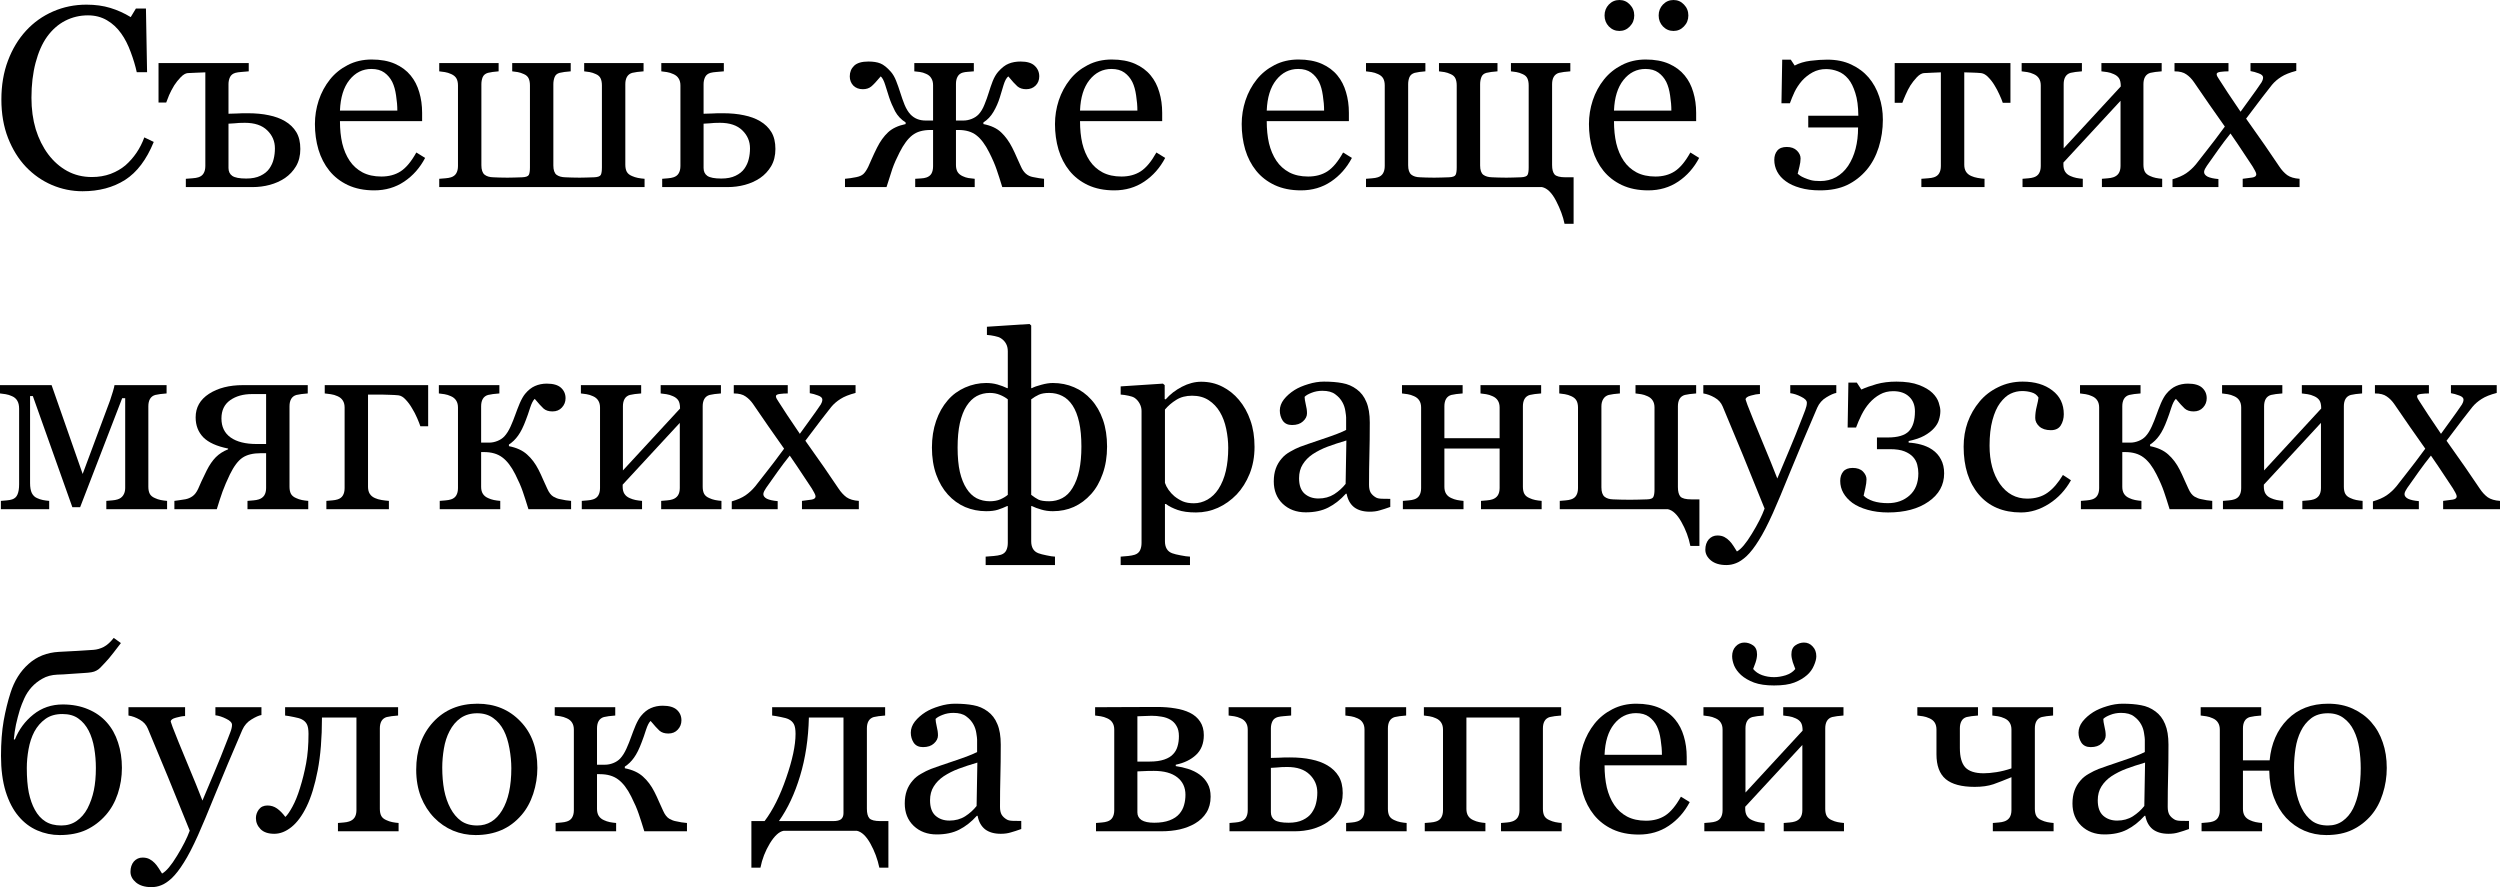
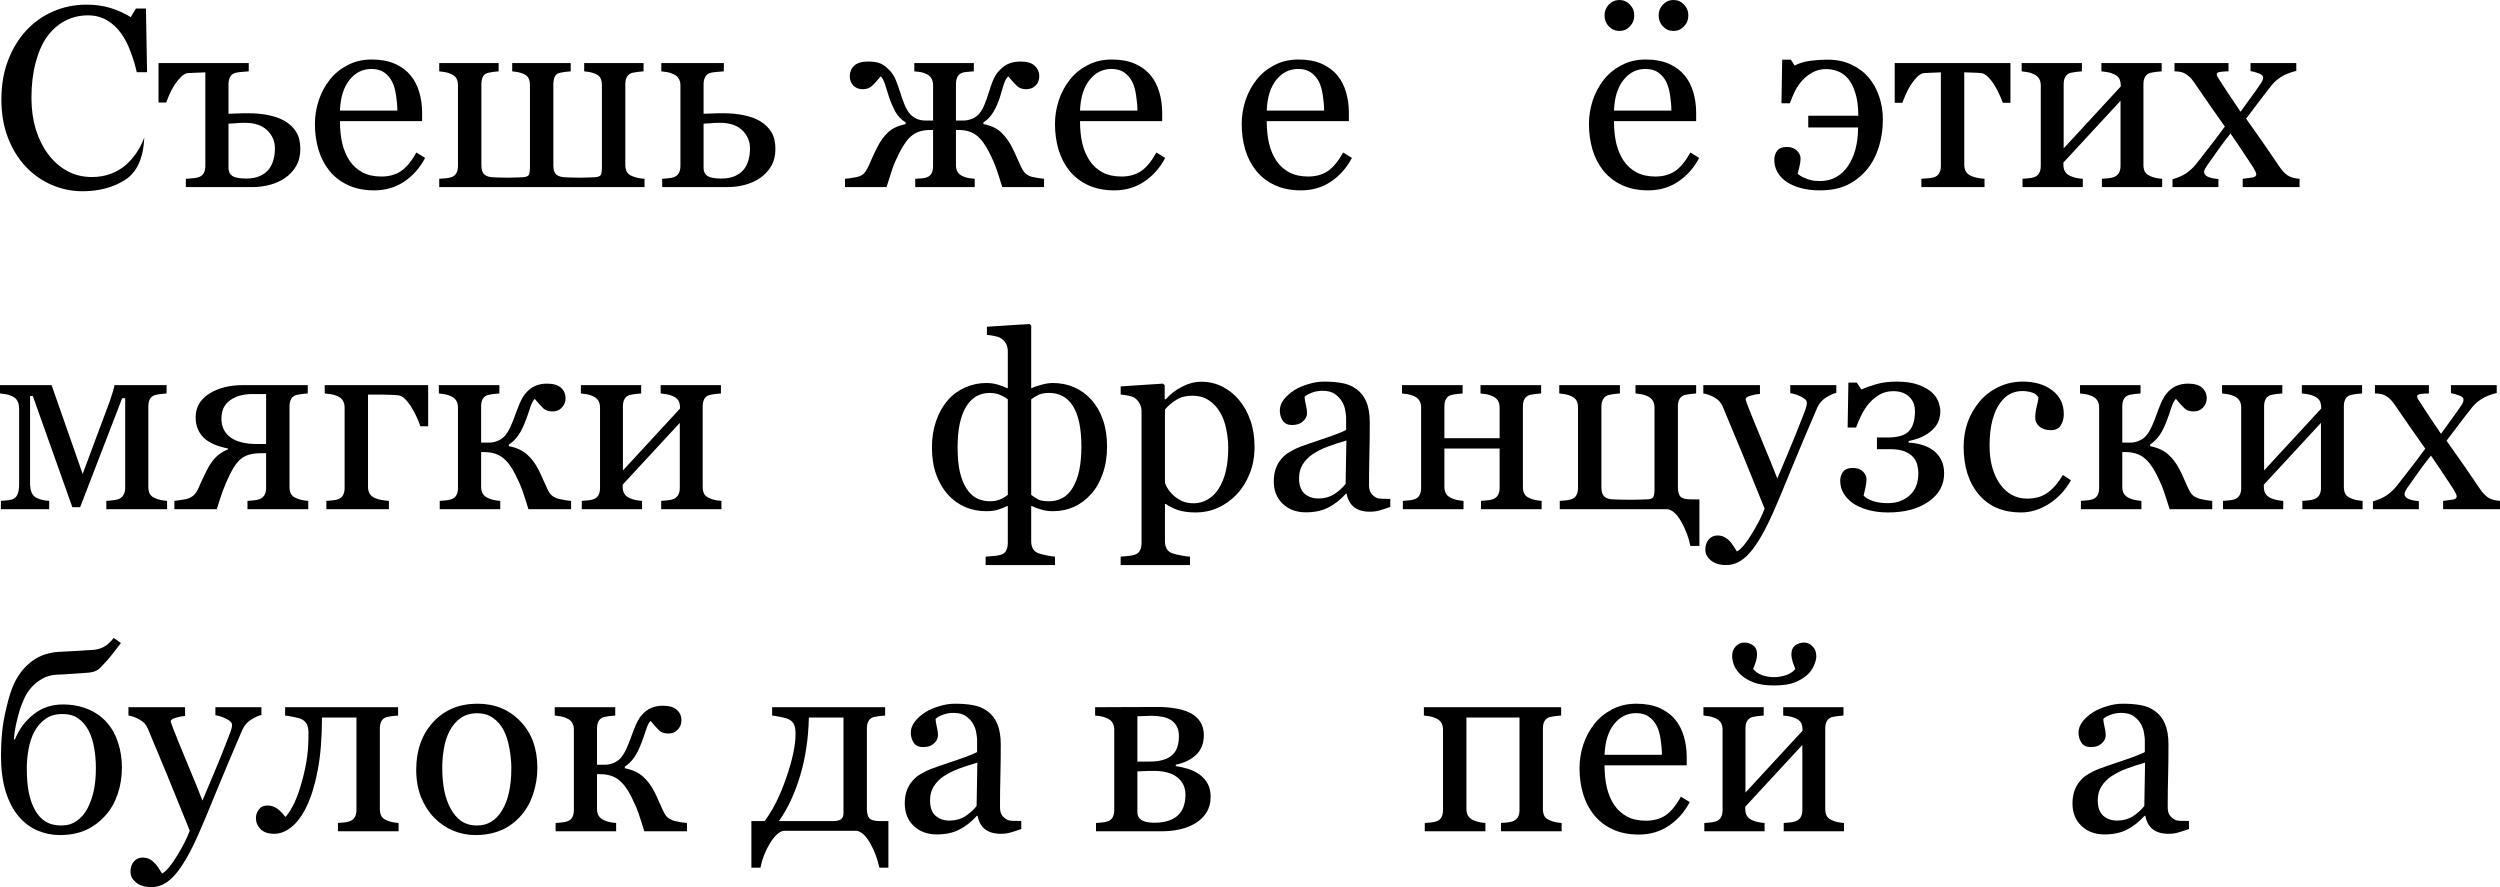
<svg xmlns="http://www.w3.org/2000/svg" viewBox="160.403 5.766 258.724 91.81" version="1.1" id="svg2">
  <defs id="defs9" />
  <g aria-label="Съешь же ещё этихмягких французскихбулок да выпей чаю" id="text4521" style="font-size:26.667px;line-height:125%;font-family:Georgia, serif;text-align:left;letter-spacing:0px;word-spacing:0px;stroke-width:1px">
-     <path d="M 168.945,25.558 Q 167.291,25.558 165.768,24.907 164.257,24.256 163.085,23.032 161.927,21.808 161.236,20.05 160.546,18.279 160.546,16.066 160.546,13.852 161.223,12.055 161.9,10.246 163.098,8.943 164.283,7.654 165.898,6.951 167.512,6.248 169.348,6.248 170.716,6.248 171.822,6.587 172.929,6.925 173.932,7.537 L 174.466,6.652 H 175.507 L 175.624,13.24 H 174.557 Q 174.348,12.277 173.932,11.157 173.515,10.024 172.955,9.243 172.33,8.358 171.471,7.863 170.611,7.355 169.505,7.355 168.242,7.355 167.148,7.915 166.067,8.475 165.273,9.568 164.518,10.623 164.088,12.251 163.658,13.878 163.658,15.884 163.658,17.654 164.101,19.139 164.557,20.61 165.39,21.73 166.223,22.837 167.356,23.462 168.502,24.087 169.908,24.087 170.963,24.087 171.848,23.761 172.734,23.423 173.385,22.876 174.036,22.303 174.531,21.574 175.025,20.844 175.338,19.985 L 176.315,20.454 Q 175.195,23.201 173.346,24.386 171.497,25.558 168.945,25.558 Z" id="path11" />
+     <path d="M 168.945,25.558 Q 167.291,25.558 165.768,24.907 164.257,24.256 163.085,23.032 161.927,21.808 161.236,20.05 160.546,18.279 160.546,16.066 160.546,13.852 161.223,12.055 161.9,10.246 163.098,8.943 164.283,7.654 165.898,6.951 167.512,6.248 169.348,6.248 170.716,6.248 171.822,6.587 172.929,6.925 173.932,7.537 L 174.466,6.652 H 175.507 L 175.624,13.24 H 174.557 Q 174.348,12.277 173.932,11.157 173.515,10.024 172.955,9.243 172.33,8.358 171.471,7.863 170.611,7.355 169.505,7.355 168.242,7.355 167.148,7.915 166.067,8.475 165.273,9.568 164.518,10.623 164.088,12.251 163.658,13.878 163.658,15.884 163.658,17.654 164.101,19.139 164.557,20.61 165.39,21.73 166.223,22.837 167.356,23.462 168.502,24.087 169.908,24.087 170.963,24.087 171.848,23.761 172.734,23.423 173.385,22.876 174.036,22.303 174.531,21.574 175.025,20.844 175.338,19.985 Q 175.195,23.201 173.346,24.386 171.497,25.558 168.945,25.558 Z" id="path11" />
    <path d="M 188.854,21.118 Q 188.854,20.024 188.059,19.256 187.265,18.475 185.742,18.475 185.104,18.475 184.687,18.527 184.27,18.566 184.049,18.566 V 23.149 Q 184.049,23.696 184.44,23.969 184.843,24.243 185.885,24.243 186.77,24.243 187.356,23.956 187.955,23.67 188.268,23.227 188.606,22.746 188.723,22.225 188.854,21.704 188.854,21.118 Z M 191.484,21.183 Q 191.484,22.212 191.041,22.967 190.598,23.709 189.895,24.191 189.192,24.66 188.333,24.894 187.473,25.128 186.536,25.128 H 179.635 V 24.269 Q 179.934,24.243 180.312,24.217 180.703,24.191 180.937,24.113 181.302,23.996 181.471,23.709 181.653,23.41 181.653,22.941 V 13.253 Q 181.197,13.266 180.69,13.292 180.195,13.305 179.83,13.331 179.492,13.358 179.101,13.761 178.723,14.152 178.437,14.594 178.098,15.154 177.903,15.61 177.721,16.053 177.604,16.378 H 176.809 V 12.29 H 186.145 V 13.149 Q 185.755,13.175 185.377,13.214 185.012,13.24 184.765,13.305 184.361,13.423 184.205,13.748 184.049,14.074 184.049,14.477 V 17.537 Q 184.57,17.524 184.934,17.511 185.312,17.485 186.015,17.485 187.278,17.485 188.229,17.693 189.192,17.889 189.895,18.305 190.65,18.748 191.067,19.438 191.484,20.128 191.484,21.183 Z" id="path13" />
    <path d="M 204.4,22.108 Q 203.593,23.644 202.239,24.555 200.885,25.467 199.127,25.467 197.578,25.467 196.406,24.92 195.247,24.373 194.492,23.436 193.736,22.498 193.359,21.248 192.994,19.998 192.994,18.605 192.994,17.355 193.385,16.157 193.789,14.946 194.557,13.983 195.299,13.058 196.393,12.498 197.499,11.925 198.867,11.925 200.273,11.925 201.275,12.368 202.278,12.811 202.903,13.579 203.502,14.308 203.789,15.298 204.088,16.287 204.088,17.446 V 18.305 H 195.585 Q 195.585,19.568 195.82,20.597 196.067,21.626 196.588,22.407 197.096,23.162 197.916,23.605 198.736,24.035 199.869,24.035 201.028,24.035 201.861,23.501 202.708,22.954 203.489,21.548 Z M 201.523,17.212 Q 201.523,16.483 201.393,15.649 201.275,14.816 201.002,14.256 200.703,13.657 200.182,13.279 199.661,12.902 198.841,12.902 197.473,12.902 196.562,14.048 195.664,15.18 195.585,17.212 Z" id="path15" />
    <path d="M 227.109,25.128 H 205.859 V 24.269 Q 206.158,24.243 206.497,24.217 206.848,24.191 207.083,24.113 207.447,23.996 207.617,23.709 207.799,23.41 207.799,22.941 V 14.608 Q 207.799,14.178 207.643,13.891 207.486,13.605 207.109,13.436 206.77,13.279 206.445,13.227 206.132,13.175 205.859,13.149 V 12.29 H 212.005 V 13.149 Q 211.627,13.175 211.38,13.214 211.132,13.253 210.898,13.305 210.494,13.423 210.351,13.761 210.221,14.1 210.221,14.477 V 22.863 Q 210.221,23.566 210.546,23.839 210.872,24.1 211.445,24.113 211.744,24.113 212.083,24.139 212.421,24.152 212.916,24.152 213.307,24.152 213.632,24.139 213.958,24.126 214.453,24.113 215.012,24.087 215.13,23.865 215.247,23.644 215.247,23.097 V 14.608 Q 215.247,14.178 215.117,13.891 214.986,13.592 214.622,13.436 214.283,13.279 213.984,13.227 213.697,13.175 213.411,13.149 V 12.29 H 219.466 V 13.149 Q 219.088,13.175 218.815,13.214 218.554,13.253 218.32,13.305 217.929,13.41 217.799,13.748 217.669,14.087 217.669,14.477 V 22.889 Q 217.669,23.592 217.994,23.852 218.333,24.1 218.893,24.113 219.179,24.113 219.57,24.139 219.973,24.152 220.39,24.152 220.664,24.152 221.08,24.139 221.51,24.126 221.9,24.113 222.46,24.087 222.578,23.865 222.695,23.644 222.695,23.097 V 14.608 Q 222.695,14.178 222.565,13.891 222.434,13.592 222.07,13.436 221.731,13.279 221.432,13.227 221.145,13.175 220.859,13.149 V 12.29 H 227.005 V 13.149 Q 226.627,13.175 226.341,13.214 226.067,13.253 225.833,13.305 225.468,13.41 225.286,13.722 225.117,14.022 225.117,14.477 V 22.811 Q 225.117,23.266 225.273,23.553 225.429,23.826 225.807,23.983 226.093,24.113 226.419,24.178 226.757,24.243 227.109,24.269 Z" id="path17" />
    <path d="M 238.02,21.118 Q 238.02,20.024 237.226,19.256 236.432,18.475 234.908,18.475 234.27,18.475 233.854,18.527 233.437,18.566 233.216,18.566 V 23.149 Q 233.216,23.696 233.606,23.969 234.01,24.243 235.052,24.243 235.937,24.243 236.523,23.956 237.122,23.67 237.434,23.227 237.773,22.746 237.89,22.225 238.02,21.704 238.02,21.118 Z M 240.65,21.183 Q 240.65,22.212 240.208,22.967 239.765,23.709 239.062,24.191 238.359,24.66 237.499,24.894 236.64,25.128 235.703,25.128 H 228.932 V 24.269 Q 229.231,24.243 229.544,24.217 229.869,24.191 230.104,24.113 230.468,23.996 230.637,23.709 230.82,23.41 230.82,22.941 V 14.608 Q 230.82,14.178 230.637,13.891 230.455,13.592 230.091,13.436 229.752,13.279 229.427,13.227 229.114,13.175 228.841,13.149 V 12.29 H 235.312 V 13.149 Q 234.921,13.175 234.544,13.214 234.179,13.24 233.932,13.305 233.528,13.423 233.372,13.748 233.216,14.074 233.216,14.477 V 17.537 Q 233.736,17.524 234.101,17.511 234.479,17.485 235.182,17.485 236.445,17.485 237.395,17.693 238.359,17.889 239.062,18.305 239.817,18.748 240.234,19.438 240.65,20.128 240.65,21.183 Z" id="path19" />
    <path d="M 268.45,25.128 H 264.127 Q 263.802,24.061 263.541,23.305 263.281,22.537 262.773,21.535 262.161,20.311 261.445,19.764 260.742,19.217 259.583,19.217 H 259.335 V 22.837 Q 259.335,23.279 259.505,23.566 259.687,23.852 260.052,24.009 260.325,24.139 260.624,24.191 260.937,24.243 261.275,24.269 V 25.128 H 255.117 V 24.269 Q 255.416,24.243 255.716,24.23 256.028,24.217 256.262,24.139 256.627,24.022 256.796,23.735 256.966,23.436 256.966,22.967 V 19.217 H 256.718 Q 255.507,19.217 254.817,19.764 254.127,20.298 253.502,21.535 253.033,22.446 252.76,23.214 252.499,23.983 252.148,25.128 H 247.851 V 24.269 Q 248.072,24.243 248.411,24.204 248.762,24.152 249.01,24.1 249.479,24.009 249.739,23.787 249.999,23.553 250.26,23.019 250.39,22.719 250.624,22.199 250.859,21.665 251.171,21.04 251.653,20.076 252.304,19.464 252.955,18.852 254.127,18.605 V 18.436 Q 253.424,17.993 253.033,17.277 252.656,16.548 252.421,15.844 252.226,15.233 252.018,14.568 251.809,13.891 251.549,13.67 250.898,14.451 250.559,14.725 250.221,14.998 249.7,14.998 249.088,14.998 248.71,14.621 248.346,14.23 248.346,13.67 248.346,13.006 248.789,12.576 249.244,12.134 250.273,12.134 251.028,12.134 251.51,12.329 252.005,12.524 252.604,13.201 252.929,13.579 253.15,14.152 253.372,14.712 253.58,15.376 253.775,16.001 254.023,16.626 254.283,17.238 254.622,17.602 254.934,17.928 255.325,18.084 255.716,18.24 256.197,18.24 H 256.966 V 14.581 Q 256.966,14.152 256.783,13.865 256.614,13.566 256.249,13.41 255.911,13.253 255.598,13.214 255.286,13.175 255.025,13.149 V 12.29 H 261.184 V 13.149 Q 260.781,13.175 260.533,13.201 260.286,13.214 260.039,13.279 259.674,13.384 259.505,13.696 259.335,13.996 259.335,14.451 V 18.24 H 260.104 Q 260.533,18.24 260.963,18.071 261.393,17.902 261.679,17.602 262.044,17.212 262.291,16.574 262.552,15.936 262.721,15.376 262.916,14.738 263.137,14.165 263.372,13.579 263.697,13.201 264.257,12.563 264.791,12.355 265.325,12.134 266.028,12.134 267.031,12.134 267.486,12.576 267.955,13.019 267.955,13.67 267.955,14.243 267.578,14.621 267.2,14.998 266.601,14.998 266.041,14.998 265.69,14.699 265.351,14.399 264.752,13.67 264.466,13.891 264.257,14.581 264.049,15.259 263.88,15.831 263.632,16.639 263.216,17.342 262.812,18.032 262.174,18.436 V 18.605 Q 263.359,18.839 264.01,19.464 264.674,20.089 265.156,21.04 265.39,21.496 265.677,22.16 265.976,22.811 266.067,23.019 266.262,23.462 266.562,23.735 266.874,24.009 267.291,24.087 267.617,24.152 267.929,24.204 268.242,24.256 268.45,24.269 Z" id="path21" />
    <path d="M 280.989,22.108 Q 280.182,23.644 278.828,24.555 277.473,25.467 275.716,25.467 274.166,25.467 272.994,24.92 271.835,24.373 271.08,23.436 270.325,22.498 269.947,21.248 269.583,19.998 269.583,18.605 269.583,17.355 269.973,16.157 270.377,14.946 271.145,13.983 271.887,13.058 272.981,12.498 274.088,11.925 275.455,11.925 276.861,11.925 277.864,12.368 278.867,12.811 279.492,13.579 280.091,14.308 280.377,15.298 280.677,16.287 280.677,17.446 V 18.305 H 272.174 Q 272.174,19.568 272.408,20.597 272.656,21.626 273.177,22.407 273.684,23.162 274.505,23.605 275.325,24.035 276.458,24.035 277.617,24.035 278.45,23.501 279.296,22.954 280.078,21.548 Z M 278.111,17.212 Q 278.111,16.483 277.981,15.649 277.864,14.816 277.591,14.256 277.291,13.657 276.77,13.279 276.249,12.902 275.429,12.902 274.062,12.902 273.15,14.048 272.252,15.18 272.174,17.212 Z" id="path23" />
    <path d="M 300.312,22.108 Q 299.505,23.644 298.15,24.555 296.796,25.467 295.039,25.467 293.489,25.467 292.317,24.92 291.158,24.373 290.403,23.436 289.648,22.498 289.27,21.248 288.906,19.998 288.906,18.605 288.906,17.355 289.296,16.157 289.7,14.946 290.468,13.983 291.21,13.058 292.304,12.498 293.411,11.925 294.778,11.925 296.184,11.925 297.187,12.368 298.19,12.811 298.815,13.579 299.414,14.308 299.7,15.298 299.999,16.287 299.999,17.446 V 18.305 H 291.497 Q 291.497,19.568 291.731,20.597 291.979,21.626 292.499,22.407 293.007,23.162 293.828,23.605 294.648,24.035 295.781,24.035 296.94,24.035 297.773,23.501 298.619,22.954 299.4,21.548 Z M 297.434,17.212 Q 297.434,16.483 297.304,15.649 297.187,14.816 296.914,14.256 296.614,13.657 296.093,13.279 295.572,12.902 294.752,12.902 293.385,12.902 292.473,14.048 291.575,15.18 291.497,17.212 Z" id="path25" />
-     <path d="M 319.986,25.128 H 301.77 V 24.269 Q 302.07,24.243 302.408,24.217 302.76,24.191 302.994,24.113 303.359,23.996 303.528,23.709 303.71,23.41 303.71,22.941 V 14.608 Q 303.71,14.178 303.554,13.891 303.398,13.605 303.02,13.436 302.682,13.279 302.356,13.227 302.044,13.175 301.77,13.149 V 12.29 H 307.916 V 13.149 Q 307.539,13.175 307.291,13.214 307.044,13.253 306.809,13.305 306.406,13.423 306.262,13.761 306.132,14.1 306.132,14.477 V 22.863 Q 306.132,23.566 306.458,23.839 306.783,24.1 307.356,24.113 307.656,24.113 307.994,24.139 308.333,24.152 308.828,24.152 309.218,24.152 309.544,24.139 309.869,24.126 310.364,24.113 310.924,24.087 311.041,23.865 311.158,23.644 311.158,23.097 V 14.608 Q 311.158,14.178 311.028,13.891 310.898,13.592 310.533,13.436 310.195,13.279 309.895,13.227 309.609,13.175 309.322,13.149 V 12.29 H 315.377 V 13.149 Q 314.999,13.175 314.726,13.214 314.466,13.253 314.231,13.305 313.841,13.41 313.71,13.748 313.58,14.087 313.58,14.477 V 22.889 Q 313.58,23.592 313.906,23.852 314.244,24.1 314.804,24.113 315.091,24.113 315.481,24.139 315.885,24.152 316.302,24.152 316.575,24.152 316.992,24.139 317.421,24.126 317.812,24.113 318.372,24.087 318.489,23.865 318.606,23.644 318.606,23.097 V 14.608 Q 318.606,14.178 318.476,13.891 318.346,13.592 317.981,13.436 317.643,13.279 317.343,13.227 317.057,13.175 316.77,13.149 V 12.29 H 322.916 V 13.149 Q 322.539,13.175 322.252,13.214 321.979,13.253 321.744,13.305 321.38,13.41 321.197,13.722 321.028,14.022 321.028,14.477 V 22.837 Q 321.028,23.527 321.289,23.826 321.562,24.113 322.421,24.113 H 323.255 V 28.93 H 322.317 Q 322.096,27.824 321.445,26.561 320.794,25.298 319.986,25.128 Z" id="path27" />
    <path d="M 336.249,22.108 Q 335.442,23.644 334.088,24.555 332.734,25.467 330.976,25.467 329.427,25.467 328.255,24.92 327.096,24.373 326.341,23.436 325.585,22.498 325.208,21.248 324.843,19.998 324.843,18.605 324.843,17.355 325.234,16.157 325.637,14.946 326.406,13.983 327.148,13.058 328.242,12.498 329.348,11.925 330.716,11.925 332.122,11.925 333.124,12.368 334.127,12.811 334.752,13.579 335.351,14.308 335.637,15.298 335.937,16.287 335.937,17.446 V 18.305 H 327.434 Q 327.434,19.568 327.669,20.597 327.916,21.626 328.437,22.407 328.945,23.162 329.765,23.605 330.585,24.035 331.718,24.035 332.877,24.035 333.71,23.501 334.557,22.954 335.338,21.548 Z M 333.372,17.212 Q 333.372,16.483 333.242,15.649 333.124,14.816 332.851,14.256 332.552,13.657 332.031,13.279 331.51,12.902 330.69,12.902 329.322,12.902 328.411,14.048 327.512,15.18 327.434,17.212 Z M 335.13,7.368 Q 335.13,8.032 334.674,8.501 334.231,8.969 333.593,8.969 332.955,8.969 332.499,8.501 332.057,8.032 332.057,7.368 332.057,6.704 332.499,6.235 332.955,5.766 333.593,5.766 334.231,5.766 334.674,6.235 335.13,6.704 335.13,7.368 Z M 329.531,7.368 Q 329.531,8.032 329.075,8.501 328.632,8.969 327.994,8.969 327.356,8.969 326.9,8.501 326.458,8.032 326.458,7.368 326.458,6.704 326.9,6.235 327.356,5.766 327.994,5.766 328.632,5.766 329.075,6.235 329.531,6.704 329.531,7.368 Z" id="path29" />
    <path d="M 355.26,18.149 Q 355.26,19.647 354.83,21.014 354.4,22.368 353.593,23.331 352.721,24.36 351.549,24.92 350.39,25.467 348.749,25.467 347.578,25.467 346.692,25.206 345.807,24.959 345.221,24.529 344.622,24.1 344.322,23.527 344.023,22.954 344.023,22.316 344.023,21.73 344.335,21.352 344.648,20.975 345.312,20.975 345.989,20.975 346.367,21.352 346.744,21.73 346.744,22.16 346.744,22.537 346.627,23.006 346.523,23.462 346.445,23.748 346.523,23.8 346.679,23.93 346.835,24.048 347.148,24.178 347.486,24.321 347.825,24.412 348.177,24.503 348.775,24.503 349.687,24.503 350.416,24.1 351.158,23.683 351.666,22.928 352.174,22.16 352.434,21.17 352.695,20.18 352.695,18.956 H 347.538 V 17.746 H 352.721 Q 352.708,16.3 352.408,15.389 352.122,14.464 351.679,13.93 351.21,13.371 350.611,13.149 350.012,12.915 349.387,12.915 348.619,12.915 347.994,13.253 347.369,13.592 346.887,14.126 346.406,14.686 346.119,15.285 345.846,15.871 345.637,16.456 H 344.765 L 344.843,11.938 H 345.729 L 346.132,12.55 Q 346.835,12.173 347.773,12.055 348.723,11.938 349.505,11.938 350.924,11.938 351.992,12.446 353.059,12.941 353.788,13.787 354.505,14.634 354.882,15.766 355.26,16.886 355.26,18.149 Z" id="path31" />
    <path d="M 368.463,16.404 H 367.669 Q 367.552,16.04 367.317,15.545 367.096,15.05 366.822,14.608 366.536,14.126 366.171,13.761 365.82,13.384 365.429,13.331 365.025,13.292 364.531,13.279 364.036,13.253 363.684,13.253 V 22.811 Q 363.684,23.253 363.867,23.54 364.049,23.826 364.413,23.983 364.7,24.113 365.065,24.178 365.429,24.243 365.781,24.269 V 25.128 H 359.244 V 24.269 Q 359.544,24.243 359.921,24.217 360.312,24.191 360.546,24.113 360.911,23.996 361.08,23.709 361.262,23.41 361.262,22.941 V 13.253 Q 360.846,13.266 360.325,13.292 359.804,13.305 359.505,13.331 359.166,13.358 358.775,13.761 358.398,14.165 358.111,14.608 357.838,15.05 357.604,15.597 357.369,16.131 357.278,16.404 H 356.484 V 12.29 H 368.463 Z" id="path33" />
    <path d="M 384.166,25.128 H 377.929 V 24.269 Q 378.229,24.243 378.541,24.217 378.867,24.191 379.101,24.113 379.466,23.996 379.661,23.709 379.856,23.41 379.856,22.941 V 16.196 L 373.945,22.589 V 22.811 Q 373.945,23.253 374.127,23.54 374.309,23.826 374.674,23.983 374.96,24.113 375.273,24.178 375.598,24.243 375.95,24.269 V 25.128 H 369.713 V 24.269 Q 370.012,24.243 370.325,24.217 370.65,24.191 370.885,24.113 371.249,23.996 371.419,23.709 371.601,23.41 371.601,22.941 V 14.608 Q 371.601,14.178 371.419,13.891 371.236,13.592 370.872,13.436 370.533,13.279 370.208,13.227 369.895,13.175 369.622,13.149 V 12.29 H 375.859 V 13.149 Q 375.481,13.175 375.195,13.214 374.921,13.253 374.687,13.305 374.322,13.41 374.14,13.722 373.971,14.022 373.971,14.477 V 21.118 L 379.882,14.712 Q 379.882,14.139 379.7,13.865 379.518,13.592 379.153,13.436 378.815,13.279 378.476,13.227 378.15,13.175 377.877,13.149 V 12.29 H 384.114 V 13.149 Q 383.736,13.175 383.45,13.214 383.177,13.253 382.942,13.305 382.578,13.41 382.395,13.722 382.226,14.022 382.226,14.477 V 22.811 Q 382.226,23.266 382.382,23.553 382.539,23.826 382.916,23.983 383.19,24.113 383.502,24.178 383.828,24.243 384.166,24.269 Z" id="path35" />
    <path d="M 398.385,25.128 H 392.499 V 24.269 Q 393.085,24.204 393.489,24.139 393.906,24.074 393.906,23.8 393.906,23.683 393.775,23.436 393.645,23.188 393.515,22.98 393.19,22.472 392.617,21.626 392.057,20.766 391.236,19.581 390.559,20.428 389.986,21.235 389.414,22.029 388.789,22.928 388.697,23.058 388.593,23.253 388.502,23.449 388.502,23.566 388.502,23.852 388.867,24.048 389.244,24.23 389.986,24.295 V 25.128 H 385.234 V 24.321 Q 386.119,24.061 386.653,23.696 387.2,23.318 387.656,22.772 388.059,22.251 388.775,21.339 389.505,20.428 390.65,18.865 389.986,17.915 389.023,16.548 388.072,15.167 387.447,14.256 387.109,13.761 386.666,13.462 386.236,13.149 385.442,13.149 V 12.29 H 391.028 V 13.149 Q 390.611,13.149 390.208,13.201 389.804,13.253 389.804,13.436 389.804,13.553 389.882,13.696 389.96,13.839 390.078,14.009 390.364,14.451 390.963,15.376 391.575,16.3 392.278,17.329 392.734,16.704 393.333,15.871 393.945,15.037 394.453,14.282 394.505,14.191 394.557,14.061 394.609,13.917 394.609,13.787 394.609,13.514 394.153,13.358 393.71,13.188 393.307,13.123 V 12.29 H 398.046 V 13.097 Q 397.044,13.358 396.484,13.722 395.924,14.074 395.533,14.542 395.104,15.076 394.505,15.858 393.919,16.639 392.851,18.045 394.036,19.712 394.778,20.779 395.52,21.847 396.275,22.98 396.653,23.553 397.109,23.891 397.578,24.217 398.385,24.269 Z" id="path37" />
    <path d="M 177.695,58.462 H 171.406 V 57.602 Q 171.705,57.576 172.018,57.55 172.343,57.524 172.578,57.446 172.955,57.329 173.15,57.029 173.359,56.717 173.359,56.274 V 46.977 H 173.046 L 168.697,58.253 H 167.89 L 163.802,46.756 H 163.515 V 55.753 Q 163.515,56.417 163.697,56.795 163.893,57.173 164.244,57.316 164.518,57.446 164.83,57.511 165.156,57.576 165.494,57.602 V 58.462 H 160.494 V 57.602 Q 160.794,57.576 161.106,57.55 161.432,57.524 161.666,57.446 162.057,57.316 162.213,56.938 162.382,56.548 162.382,55.884 V 48.071 Q 162.382,47.563 162.2,47.251 162.018,46.925 161.653,46.769 161.315,46.613 160.989,46.561 160.677,46.509 160.403,46.483 V 45.623 H 165.742 L 168.958,54.816 171.796,47.199 Q 171.927,46.821 172.083,46.3 172.239,45.779 172.252,45.623 H 177.643 V 46.483 Q 177.265,46.509 176.979,46.548 176.705,46.587 176.471,46.639 176.106,46.743 175.924,47.055 175.755,47.355 175.755,47.811 V 56.144 Q 175.755,56.6 175.911,56.886 176.067,57.16 176.445,57.316 176.718,57.446 177.031,57.511 177.356,57.576 177.695,57.602 Z" id="path39" />
    <path d="M 187.942,51.717 V 46.548 H 186.484 Q 185.117,46.548 184.218,47.186 183.32,47.824 183.32,49.074 183.32,50.363 184.27,51.04 185.221,51.717 186.979,51.717 Z M 184.01,52.264 V 52.186 Q 182.252,51.834 181.445,51.027 180.65,50.206 180.65,48.956 180.65,47.42 182.031,46.522 183.424,45.623 185.546,45.623 H 192.252 V 46.483 Q 191.874,46.509 191.588,46.548 191.315,46.587 191.08,46.639 190.716,46.743 190.533,47.055 190.364,47.355 190.364,47.811 V 56.144 Q 190.364,56.6 190.52,56.886 190.677,57.16 191.054,57.316 191.328,57.446 191.64,57.511 191.966,57.576 192.304,57.602 V 58.462 H 186.015 V 57.602 Q 186.315,57.576 186.627,57.55 186.953,57.524 187.187,57.446 187.552,57.329 187.747,57.042 187.942,56.743 187.942,56.274 V 52.667 H 187.395 Q 186.184,52.667 185.494,53.136 184.817,53.592 184.192,54.868 183.736,55.818 183.437,56.626 183.15,57.433 182.838,58.462 H 178.45 V 57.602 Q 178.749,57.563 179.01,57.524 179.283,57.485 179.596,57.433 179.999,57.355 180.325,57.121 180.664,56.886 180.911,56.352 181.041,56.053 181.262,55.558 181.497,55.05 181.809,54.425 182.226,53.605 182.734,53.084 183.255,52.563 184.01,52.264 Z" id="path41" />
    <path d="M 200.65,58.462 H 194.179 V 57.602 Q 194.479,57.576 194.791,57.55 195.117,57.524 195.351,57.446 195.716,57.329 195.885,57.042 196.067,56.743 196.067,56.274 V 47.941 Q 196.067,47.511 195.885,47.225 195.703,46.925 195.338,46.769 194.999,46.613 194.635,46.561 194.27,46.509 194.01,46.483 V 45.623 H 204.713 V 49.881 H 203.906 Q 203.815,49.594 203.58,49.048 203.346,48.501 203.046,48.019 202.747,47.498 202.382,47.121 202.031,46.73 201.64,46.678 201.275,46.639 200.755,46.626 200.234,46.6 199.869,46.6 H 198.489 V 56.144 Q 198.489,56.587 198.671,56.873 198.854,57.16 199.218,57.316 199.505,57.446 199.895,57.511 200.299,57.576 200.65,57.602 Z" id="path43" />
    <path d="M 219.505,58.462 H 215.091 Q 214.765,57.394 214.505,56.639 214.244,55.871 213.736,54.868 213.124,53.644 212.382,53.097 211.653,52.55 210.494,52.55 H 210.195 V 56.144 Q 210.195,56.587 210.377,56.873 210.559,57.16 210.924,57.316 211.197,57.446 211.51,57.511 211.835,57.576 212.174,57.602 V 58.462 H 205.911 V 57.602 Q 206.21,57.576 206.523,57.55 206.848,57.524 207.083,57.446 207.447,57.329 207.617,57.042 207.799,56.743 207.799,56.274 V 47.941 Q 207.799,47.511 207.617,47.225 207.434,46.925 207.07,46.769 206.731,46.613 206.406,46.561 206.093,46.509 205.82,46.483 V 45.623 H 212.083 V 46.483 Q 211.705,46.509 211.419,46.548 211.145,46.587 210.911,46.639 210.546,46.743 210.364,47.055 210.195,47.355 210.195,47.811 V 51.574 H 211.015 Q 211.445,51.574 211.874,51.404 212.304,51.235 212.591,50.936 212.955,50.545 213.242,49.907 213.528,49.269 213.723,48.709 213.932,48.123 214.192,47.498 214.466,46.873 214.739,46.535 215.221,45.949 215.768,45.714 216.328,45.467 216.992,45.467 217.994,45.467 218.463,45.897 218.932,46.326 218.932,46.977 218.932,47.537 218.554,47.941 218.19,48.344 217.578,48.344 216.992,48.344 216.653,48.045 216.328,47.746 215.742,47.042 215.494,47.264 215.26,47.98 215.039,48.683 214.83,49.217 214.44,50.272 214.023,50.844 213.619,51.417 213.072,51.769 V 51.938 Q 214.257,52.173 214.947,52.798 215.65,53.423 216.132,54.373 216.367,54.829 216.653,55.493 216.953,56.144 217.044,56.352 217.304,56.938 217.669,57.16 218.033,57.368 218.346,57.42 218.645,57.485 218.945,57.537 219.257,57.576 219.505,57.602 Z" id="path45" />
    <path d="M 235.065,58.462 H 228.828 V 57.602 Q 229.127,57.576 229.44,57.55 229.765,57.524 229.999,57.446 230.364,57.329 230.559,57.042 230.755,56.743 230.755,56.274 V 49.529 L 224.843,55.923 V 56.144 Q 224.843,56.587 225.025,56.873 225.208,57.16 225.572,57.316 225.859,57.446 226.171,57.511 226.497,57.576 226.848,57.602 V 58.462 H 220.611 V 57.602 Q 220.911,57.576 221.223,57.55 221.549,57.524 221.783,57.446 222.148,57.329 222.317,57.042 222.499,56.743 222.499,56.274 V 47.941 Q 222.499,47.511 222.317,47.225 222.135,46.925 221.77,46.769 221.432,46.613 221.106,46.561 220.794,46.509 220.52,46.483 V 45.623 H 226.757 V 46.483 Q 226.38,46.509 226.093,46.548 225.82,46.587 225.585,46.639 225.221,46.743 225.039,47.055 224.869,47.355 224.869,47.811 V 54.451 L 230.781,48.045 Q 230.781,47.472 230.598,47.199 230.416,46.925 230.052,46.769 229.713,46.613 229.374,46.561 229.049,46.509 228.775,46.483 V 45.623 H 235.012 V 46.483 Q 234.635,46.509 234.348,46.548 234.075,46.587 233.841,46.639 233.476,46.743 233.294,47.055 233.124,47.355 233.124,47.811 V 56.144 Q 233.124,56.6 233.281,56.886 233.437,57.16 233.815,57.316 234.088,57.446 234.4,57.511 234.726,57.576 235.065,57.602 Z" id="path47" />
-     <path d="M 249.283,58.462 H 243.398 V 57.602 Q 243.984,57.537 244.387,57.472 244.804,57.407 244.804,57.134 244.804,57.016 244.674,56.769 244.544,56.522 244.414,56.313 244.088,55.805 243.515,54.959 242.955,54.1 242.135,52.915 241.458,53.761 240.885,54.568 240.312,55.363 239.687,56.261 239.596,56.391 239.492,56.587 239.4,56.782 239.4,56.899 239.4,57.186 239.765,57.381 240.143,57.563 240.885,57.628 V 58.462 H 236.132 V 57.654 Q 237.018,57.394 237.552,57.029 238.098,56.652 238.554,56.105 238.958,55.584 239.674,54.673 240.403,53.761 241.549,52.199 240.885,51.248 239.921,49.881 238.971,48.501 238.346,47.589 238.007,47.094 237.565,46.795 237.135,46.483 236.341,46.483 V 45.623 H 241.927 V 46.483 Q 241.51,46.483 241.106,46.535 240.703,46.587 240.703,46.769 240.703,46.886 240.781,47.029 240.859,47.173 240.976,47.342 241.262,47.785 241.861,48.709 242.473,49.634 243.177,50.662 243.632,50.037 244.231,49.204 244.843,48.371 245.351,47.615 245.403,47.524 245.455,47.394 245.507,47.251 245.507,47.121 245.507,46.847 245.052,46.691 244.609,46.522 244.205,46.456 V 45.623 H 248.945 V 46.43 Q 247.942,46.691 247.382,47.055 246.822,47.407 246.432,47.876 246.002,48.41 245.403,49.191 244.817,49.972 243.749,51.378 244.934,53.045 245.677,54.113 246.419,55.18 247.174,56.313 247.552,56.886 248.007,57.225 248.476,57.55 249.283,57.602 Z" id="path49" />
    <path d="M 274.973,51.977 Q 274.973,53.54 274.518,54.803 274.075,56.066 273.32,56.899 272.539,57.772 271.536,58.227 270.546,58.67 269.361,58.67 268.723,58.67 268.164,58.501 267.604,58.344 267.187,58.136 H 267.122 V 61.782 Q 267.122,62.251 267.304,62.563 267.486,62.876 267.864,63.019 268.177,63.136 268.71,63.24 269.244,63.358 269.583,63.371 V 64.243 H 262.408 V 63.371 Q 262.812,63.344 263.255,63.305 263.697,63.266 263.997,63.175 264.387,63.045 264.544,62.719 264.7,62.394 264.7,61.951 V 58.136 H 264.635 Q 264.166,58.358 263.684,58.514 263.203,58.67 262.46,58.67 261.315,58.67 260.286,58.24 259.27,57.798 258.502,56.951 257.734,56.105 257.291,54.881 256.848,53.644 256.848,52.081 256.848,50.584 257.278,49.334 257.708,48.084 258.489,47.186 259.218,46.339 260.273,45.871 261.341,45.402 262.46,45.402 263.085,45.402 263.632,45.558 264.179,45.714 264.635,45.936 H 264.7 V 42.121 Q 264.7,41.665 264.518,41.339 264.348,41.014 263.997,40.779 263.762,40.623 263.346,40.545 262.942,40.454 262.539,40.428 V 39.581 L 266.94,39.295 267.122,39.451 V 45.936 H 267.187 Q 267.525,45.753 268.177,45.584 268.828,45.402 269.361,45.402 270.546,45.402 271.562,45.844 272.578,46.274 273.346,47.134 274.114,47.98 274.544,49.204 274.973,50.428 274.973,51.977 Z M 272.317,51.977 Q 272.317,50.519 272.083,49.464 271.848,48.41 271.406,47.733 270.95,47.042 270.338,46.743 269.739,46.43 268.984,46.43 268.32,46.43 267.916,46.613 267.512,46.795 267.122,47.094 V 56.977 Q 267.525,57.29 267.877,57.472 268.229,57.641 268.984,57.641 269.713,57.641 270.338,57.316 270.963,56.99 271.393,56.274 271.874,55.493 272.096,54.425 272.317,53.358 272.317,51.977 Z M 264.7,56.977 V 47.094 Q 264.361,46.821 263.88,46.626 263.411,46.43 262.838,46.43 262.096,46.43 261.484,46.756 260.885,47.081 260.429,47.785 259.986,48.475 259.739,49.555 259.505,50.623 259.505,52.081 259.505,53.566 259.739,54.608 259.986,55.649 260.429,56.326 260.859,57.003 261.471,57.329 262.096,57.641 262.838,57.641 263.463,57.641 263.919,57.446 264.374,57.251 264.7,56.977 Z" id="path51" />
    <path d="M 288.619,47.147 Q 289.387,48.058 289.804,49.269 290.234,50.467 290.234,52.016 290.234,53.54 289.726,54.803 289.218,56.053 288.385,56.938 287.512,57.837 286.445,58.318 285.377,58.8 284.179,58.8 283.02,58.8 282.278,58.54 281.536,58.279 281.067,57.928 H 280.963 V 61.782 Q 280.963,62.251 281.145,62.563 281.328,62.876 281.705,63.019 282.018,63.136 282.591,63.24 283.177,63.358 283.554,63.371 V 64.243 H 276.38 V 63.371 Q 276.783,63.344 277.161,63.305 277.539,63.266 277.838,63.175 278.229,63.045 278.385,62.719 278.541,62.394 278.541,61.951 V 48.292 Q 278.541,47.902 278.346,47.537 278.15,47.173 277.838,46.951 277.604,46.795 277.187,46.717 276.77,46.626 276.38,46.6 V 45.753 L 280.755,45.467 280.937,45.623 V 47.068 L 281.041,47.094 Q 281.718,46.313 282.721,45.792 283.723,45.272 284.713,45.272 285.911,45.272 286.9,45.779 287.903,46.287 288.619,47.147 Z M 286.497,56.378 Q 287.018,55.571 287.265,54.503 287.512,53.436 287.512,52.121 287.512,51.157 287.304,50.154 287.096,49.152 286.653,48.41 286.21,47.654 285.494,47.186 284.778,46.717 283.775,46.717 282.812,46.717 282.135,47.147 281.458,47.563 280.963,48.149 V 55.74 Q 281.08,56.092 281.341,56.469 281.614,56.847 281.94,57.121 282.343,57.446 282.812,57.654 283.281,57.85 283.958,57.85 284.687,57.85 285.364,57.472 286.041,57.081 286.497,56.378 Z" id="path53" />
    <path d="M 304.283,58.227 Q 303.671,58.449 303.203,58.579 302.747,58.722 302.161,58.722 301.145,58.722 300.533,58.253 299.934,57.772 299.765,56.86 H 299.687 Q 298.841,57.798 297.864,58.292 296.9,58.787 295.533,58.787 294.088,58.787 293.15,57.902 292.226,57.016 292.226,55.584 292.226,54.842 292.434,54.256 292.643,53.67 293.059,53.201 293.385,52.811 293.919,52.511 294.453,52.199 294.921,52.016 295.507,51.795 297.291,51.196 299.088,50.597 299.713,50.259 V 48.969 Q 299.713,48.8 299.635,48.318 299.57,47.837 299.335,47.407 299.075,46.925 298.593,46.574 298.124,46.209 297.252,46.209 296.653,46.209 296.132,46.417 295.624,46.613 295.416,46.834 295.416,47.094 295.533,47.602 295.664,48.11 295.664,48.54 295.664,48.996 295.247,49.373 294.843,49.751 294.114,49.751 293.463,49.751 293.15,49.295 292.851,48.826 292.851,48.253 292.851,47.654 293.268,47.108 293.697,46.561 294.374,46.131 294.96,45.766 295.794,45.519 296.627,45.259 297.421,45.259 298.515,45.259 299.322,45.415 300.143,45.558 300.807,46.053 301.471,46.535 301.809,47.368 302.161,48.188 302.161,49.49 302.161,51.352 302.122,52.798 302.083,54.23 302.083,55.936 302.083,56.443 302.252,56.743 302.434,57.042 302.799,57.251 302.994,57.368 303.411,57.381 303.841,57.394 304.283,57.394 Z M 299.739,51.352 Q 298.632,51.678 297.799,51.99 296.966,52.303 296.249,52.772 295.598,53.214 295.221,53.826 294.843,54.425 294.843,55.259 294.843,56.339 295.403,56.847 295.976,57.355 296.848,57.355 297.773,57.355 298.476,56.912 299.179,56.456 299.661,55.844 Z" id="path55" />
    <path d="M 319.947,58.462 H 313.671 V 57.602 Q 313.971,57.576 314.283,57.55 314.609,57.524 314.843,57.446 315.208,57.329 315.403,57.042 315.598,56.743 315.598,56.274 V 52.186 H 309.882 V 56.144 Q 309.882,56.587 310.065,56.873 310.247,57.16 310.611,57.316 310.885,57.446 311.197,57.511 311.523,57.576 311.861,57.602 V 58.462 H 305.585 V 57.602 Q 305.885,57.576 306.197,57.55 306.523,57.524 306.757,57.446 307.122,57.329 307.291,57.042 307.473,56.743 307.473,56.274 V 47.941 Q 307.473,47.511 307.291,47.225 307.109,46.925 306.744,46.769 306.406,46.613 306.08,46.561 305.768,46.509 305.494,46.483 V 45.623 H 311.77 V 46.483 Q 311.393,46.509 311.106,46.548 310.833,46.587 310.598,46.639 310.234,46.743 310.052,47.055 309.882,47.355 309.882,47.811 V 51.118 H 315.598 V 47.941 Q 315.598,47.511 315.416,47.225 315.234,46.925 314.869,46.769 314.531,46.613 314.205,46.561 313.893,46.509 313.619,46.483 V 45.623 H 319.895 V 46.483 Q 319.518,46.509 319.231,46.548 318.958,46.587 318.723,46.639 318.359,46.743 318.177,47.055 318.007,47.355 318.007,47.811 V 56.144 Q 318.007,56.6 318.164,56.886 318.32,57.16 318.697,57.316 318.971,57.446 319.283,57.511 319.609,57.576 319.947,57.602 Z" id="path57" />
    <path d="M 333.007,58.462 H 321.822 V 57.602 Q 322.122,57.576 322.434,57.55 322.76,57.524 322.994,57.446 323.359,57.329 323.528,57.042 323.71,56.743 323.71,56.274 V 47.941 Q 323.71,47.511 323.554,47.225 323.398,46.938 323.02,46.769 322.682,46.613 322.356,46.561 322.044,46.509 321.77,46.483 V 45.623 H 328.046 V 46.483 Q 327.669,46.509 327.395,46.548 327.122,46.587 326.887,46.639 326.523,46.743 326.328,47.055 326.132,47.368 326.132,47.811 V 56.196 Q 326.132,56.899 326.458,57.173 326.783,57.433 327.356,57.446 327.682,57.446 328.111,57.472 328.541,57.485 329.088,57.485 329.505,57.485 329.947,57.472 330.403,57.459 330.833,57.446 331.38,57.433 331.497,57.212 331.627,56.977 331.627,56.43 V 47.941 Q 331.627,47.511 331.445,47.225 331.262,46.925 330.898,46.769 330.559,46.613 330.247,46.561 329.947,46.509 329.661,46.483 V 45.623 H 335.937 V 46.483 Q 335.559,46.509 335.273,46.548 334.999,46.587 334.765,46.639 334.4,46.743 334.218,47.055 334.049,47.355 334.049,47.811 V 56.17 Q 334.049,56.86 334.309,57.16 334.583,57.446 335.442,57.446 H 336.275 V 62.264 H 335.338 Q 335.078,60.962 334.414,59.79 333.762,58.618 333.007,58.462 Z" id="path59" />
    <path d="M 336.887,62.654 Q 336.887,62.003 337.239,61.587 337.604,61.183 338.137,61.183 338.554,61.183 338.854,61.339 339.153,61.496 339.387,61.743 339.583,61.938 339.804,62.277 340.025,62.615 340.156,62.837 340.807,62.485 341.705,61.001 342.617,59.516 343.02,58.397 341.783,55.311 340.781,52.876 339.778,50.441 338.684,47.837 338.437,47.238 337.851,46.912 337.265,46.574 336.679,46.483 V 45.623 H 342.539 V 46.535 Q 342.148,46.548 341.601,46.704 341.054,46.847 341.054,47.108 341.054,47.108 341.119,47.303 341.197,47.498 341.249,47.68 341.744,48.969 342.76,51.404 343.775,53.826 344.335,55.285 344.921,53.891 345.546,52.407 346.184,50.91 346.966,48.878 347.057,48.631 347.226,48.201 347.395,47.759 347.395,47.446 347.395,47.108 346.796,46.821 346.21,46.522 345.677,46.456 V 45.623 H 350.442 V 46.43 Q 350.052,46.496 349.414,46.886 348.775,47.264 348.463,47.967 346.914,51.561 345.703,54.516 344.505,57.472 343.88,58.865 343.059,60.688 342.408,61.704 341.77,62.733 341.158,63.318 340.559,63.865 340.065,64.048 339.583,64.243 339.062,64.243 338.046,64.243 337.46,63.761 336.887,63.279 336.887,62.654 Z" id="path61" />
    <path d="M 361.601,54.751 Q 361.601,56.561 359.986,57.68 358.385,58.8 355.794,58.8 354.635,58.8 353.684,58.527 352.747,58.266 352.109,57.811 351.497,57.355 351.171,56.782 350.846,56.209 350.846,55.532 350.846,54.946 351.158,54.568 351.471,54.191 352.135,54.191 352.838,54.191 353.203,54.568 353.567,54.946 353.567,55.363 353.567,55.74 353.45,56.261 353.346,56.782 353.268,57.068 353.606,57.407 354.257,57.628 354.908,57.837 355.781,57.837 357.135,57.837 358.033,57.029 358.932,56.222 358.932,54.751 358.932,54.308 358.815,53.852 358.697,53.397 358.372,53.045 358.046,52.693 357.486,52.472 356.927,52.251 356.015,52.251 H 354.648 V 51.04 H 355.768 Q 357.33,51.04 357.955,50.389 358.58,49.725 358.58,48.344 358.58,47.381 357.981,46.821 357.382,46.248 356.328,46.248 355.559,46.248 354.96,46.587 354.361,46.912 353.854,47.485 353.398,48.006 353.046,48.709 352.708,49.399 352.486,50.011 H 351.614 L 351.692,45.363 H 352.565 L 353.033,46.079 Q 353.684,45.779 354.596,45.519 355.52,45.259 356.666,45.259 358.098,45.259 358.997,45.61 359.895,45.949 360.39,46.43 360.872,46.899 361.041,47.433 361.21,47.954 361.21,48.292 361.21,48.735 361.067,49.204 360.937,49.66 360.559,50.076 360.195,50.493 359.544,50.858 358.906,51.209 357.929,51.404 V 51.574 Q 358.541,51.6 359.179,51.769 359.83,51.938 360.377,52.303 360.963,52.706 361.275,53.318 361.601,53.917 361.601,54.751 Z" id="path63" />
    <path d="M 369.557,58.8 Q 366.77,58.8 365.195,56.951 363.619,55.102 363.619,51.99 363.619,50.636 364.036,49.464 364.466,48.279 365.273,47.316 366.041,46.391 367.2,45.831 368.359,45.259 369.726,45.259 371.614,45.259 372.799,46.17 373.984,47.068 373.984,48.631 373.984,49.282 373.671,49.79 373.359,50.285 372.643,50.285 371.874,50.285 371.445,49.894 371.028,49.503 371.028,49.022 371.028,48.436 371.184,47.824 371.341,47.199 371.367,46.912 371.132,46.509 370.663,46.378 370.208,46.235 369.674,46.235 369.049,46.235 368.476,46.509 367.916,46.769 367.382,47.485 366.9,48.136 366.601,49.243 366.302,50.35 366.302,51.886 366.302,54.308 367.369,55.844 368.45,57.368 370.195,57.368 371.458,57.368 372.304,56.756 373.163,56.144 373.893,54.92 L 374.726,55.467 Q 373.867,57.003 372.46,57.902 371.054,58.8 369.557,58.8 Z" id="path65" />
    <path d="M 389.348,58.462 H 384.934 Q 384.609,57.394 384.348,56.639 384.088,55.871 383.58,54.868 382.968,53.644 382.226,53.097 381.497,52.55 380.338,52.55 H 380.038 V 56.144 Q 380.038,56.587 380.221,56.873 380.403,57.16 380.768,57.316 381.041,57.446 381.354,57.511 381.679,57.576 382.018,57.602 V 58.462 H 375.755 V 57.602 Q 376.054,57.576 376.367,57.55 376.692,57.524 376.927,57.446 377.291,57.329 377.46,57.042 377.643,56.743 377.643,56.274 V 47.941 Q 377.643,47.511 377.46,47.225 377.278,46.925 376.913,46.769 376.575,46.613 376.249,46.561 375.937,46.509 375.663,46.483 V 45.623 H 381.927 V 46.483 Q 381.549,46.509 381.262,46.548 380.989,46.587 380.755,46.639 380.39,46.743 380.208,47.055 380.038,47.355 380.038,47.811 V 51.574 H 380.859 Q 381.288,51.574 381.718,51.404 382.148,51.235 382.434,50.936 382.799,50.545 383.085,49.907 383.372,49.269 383.567,48.709 383.775,48.123 384.036,47.498 384.309,46.873 384.583,46.535 385.065,45.949 385.611,45.714 386.171,45.467 386.835,45.467 387.838,45.467 388.307,45.897 388.775,46.326 388.775,46.977 388.775,47.537 388.398,47.941 388.033,48.344 387.421,48.344 386.835,48.344 386.497,48.045 386.171,47.746 385.585,47.042 385.338,47.264 385.104,47.98 384.882,48.683 384.674,49.217 384.283,50.272 383.867,50.844 383.463,51.417 382.916,51.769 V 51.938 Q 384.101,52.173 384.791,52.798 385.494,53.423 385.976,54.373 386.21,54.829 386.497,55.493 386.796,56.144 386.887,56.352 387.148,56.938 387.512,57.16 387.877,57.368 388.19,57.42 388.489,57.485 388.788,57.537 389.101,57.576 389.348,57.602 Z" id="path67" />
    <path d="M 404.908,58.462 H 398.671 V 57.602 Q 398.971,57.576 399.283,57.55 399.609,57.524 399.843,57.446 400.208,57.329 400.403,57.042 400.598,56.743 400.598,56.274 V 49.529 L 394.687,55.923 V 56.144 Q 394.687,56.587 394.869,56.873 395.052,57.16 395.416,57.316 395.703,57.446 396.015,57.511 396.341,57.576 396.692,57.602 V 58.462 H 390.455 V 57.602 Q 390.755,57.576 391.067,57.55 391.393,57.524 391.627,57.446 391.992,57.329 392.161,57.042 392.343,56.743 392.343,56.274 V 47.941 Q 392.343,47.511 392.161,47.225 391.979,46.925 391.614,46.769 391.275,46.613 390.95,46.561 390.637,46.509 390.364,46.483 V 45.623 H 396.601 V 46.483 Q 396.223,46.509 395.937,46.548 395.664,46.587 395.429,46.639 395.065,46.743 394.882,47.055 394.713,47.355 394.713,47.811 V 54.451 L 400.624,48.045 Q 400.624,47.472 400.442,47.199 400.26,46.925 399.895,46.769 399.557,46.613 399.218,46.561 398.893,46.509 398.619,46.483 V 45.623 H 404.856 V 46.483 Q 404.479,46.509 404.192,46.548 403.919,46.587 403.684,46.639 403.32,46.743 403.137,47.055 402.968,47.355 402.968,47.811 V 56.144 Q 402.968,56.6 403.124,56.886 403.281,57.16 403.658,57.316 403.932,57.446 404.244,57.511 404.57,57.576 404.908,57.602 Z" id="path69" />
    <path d="M 419.127,58.462 H 413.242 V 57.602 Q 413.828,57.537 414.231,57.472 414.648,57.407 414.648,57.134 414.648,57.016 414.518,56.769 414.387,56.522 414.257,56.313 413.932,55.805 413.359,54.959 412.799,54.1 411.979,52.915 411.302,53.761 410.729,54.568 410.156,55.363 409.531,56.261 409.44,56.391 409.335,56.587 409.244,56.782 409.244,56.899 409.244,57.186 409.609,57.381 409.986,57.563 410.729,57.628 V 58.462 H 405.976 V 57.654 Q 406.861,57.394 407.395,57.029 407.942,56.652 408.398,56.105 408.802,55.584 409.518,54.673 410.247,53.761 411.393,52.199 410.729,51.248 409.765,49.881 408.815,48.501 408.19,47.589 407.851,47.094 407.408,46.795 406.979,46.483 406.184,46.483 V 45.623 H 411.77 V 46.483 Q 411.354,46.483 410.95,46.535 410.546,46.587 410.546,46.769 410.546,46.886 410.624,47.029 410.703,47.173 410.82,47.342 411.106,47.785 411.705,48.709 412.317,49.634 413.02,50.662 413.476,50.037 414.075,49.204 414.687,48.371 415.195,47.615 415.247,47.524 415.299,47.394 415.351,47.251 415.351,47.121 415.351,46.847 414.895,46.691 414.453,46.522 414.049,46.456 V 45.623 H 418.789 V 46.43 Q 417.786,46.691 417.226,47.055 416.666,47.407 416.275,47.876 415.846,48.41 415.247,49.191 414.661,49.972 413.593,51.378 414.778,53.045 415.52,54.113 416.262,55.18 417.018,56.313 417.395,56.886 417.851,57.225 418.32,57.55 419.127,57.602 Z" id="path71" />
    <path d="M 169.453,89.438 Q 169.908,88.553 170.117,87.55 170.325,86.548 170.325,85.246 170.325,84.204 170.156,83.201 169.986,82.186 169.583,81.391 169.166,80.584 168.515,80.128 167.877,79.66 166.861,79.66 165.807,79.66 165.104,80.167 164.4,80.675 163.958,81.483 163.541,82.277 163.359,83.292 163.177,84.295 163.177,85.246 163.177,86.756 163.385,87.798 163.606,88.839 164.01,89.568 164.44,90.363 165.104,90.779 165.768,91.196 166.757,91.196 167.656,91.196 168.333,90.727 169.023,90.246 169.453,89.438 Z M 161.835,82.277 161.94,82.303 Q 162.565,80.74 163.854,79.712 165.156,78.67 166.9,78.67 168.359,78.67 169.518,79.165 170.677,79.647 171.458,80.532 172.226,81.391 172.617,82.602 173.02,83.813 173.02,85.233 173.02,86.626 172.591,87.915 172.161,89.204 171.341,90.128 170.481,91.105 169.322,91.652 168.164,92.186 166.575,92.186 165.377,92.186 164.257,91.704 163.15,91.222 162.33,90.246 161.484,89.256 160.989,87.68 160.507,86.105 160.507,83.983 160.507,81.938 160.781,80.363 161.067,78.774 161.497,77.446 162.083,75.61 163.359,74.477 164.635,73.331 166.497,73.227 167.421,73.175 168.45,73.123 169.492,73.071 170.078,73.019 170.611,72.98 171.132,72.719 171.653,72.446 172.174,71.782 L 172.916,72.316 Q 172.63,72.706 172.135,73.331 171.653,73.956 171.289,74.334 170.989,74.66 170.781,74.868 170.572,75.076 170.377,75.167 170.169,75.285 169.869,75.337 169.57,75.389 169.088,75.415 168.528,75.441 167.721,75.506 166.927,75.571 166.341,75.584 165.442,75.623 164.791,76.001 164.14,76.365 163.671,76.886 163.203,77.407 162.916,78.045 162.63,78.683 162.473,79.165 162.226,79.985 162.057,80.753 161.9,81.509 161.835,82.277 Z" id="path73" />
    <path d="M 173.906,95.988 Q 173.906,95.337 174.257,94.92 174.622,94.516 175.156,94.516 175.572,94.516 175.872,94.673 176.171,94.829 176.406,95.076 176.601,95.272 176.822,95.61 177.044,95.949 177.174,96.17 177.825,95.818 178.723,94.334 179.635,92.85 180.039,91.73 178.802,88.644 177.799,86.209 176.796,83.774 175.703,81.17 175.455,80.571 174.869,80.246 174.283,79.907 173.697,79.816 V 78.956 H 179.557 V 79.868 Q 179.166,79.881 178.619,80.037 178.072,80.18 178.072,80.441 178.072,80.441 178.137,80.636 178.216,80.831 178.268,81.014 178.762,82.303 179.778,84.738 180.794,87.16 181.354,88.618 181.94,87.225 182.565,85.74 183.203,84.243 183.984,82.212 184.075,81.964 184.244,81.535 184.414,81.092 184.414,80.779 184.414,80.441 183.815,80.154 183.229,79.855 182.695,79.79 V 78.956 H 187.46 V 79.764 Q 187.07,79.829 186.432,80.219 185.794,80.597 185.481,81.3 183.932,84.894 182.721,87.85 181.523,90.805 180.898,92.199 180.078,94.022 179.427,95.037 178.789,96.066 178.177,96.652 177.578,97.199 177.083,97.381 176.601,97.576 176.08,97.576 175.065,97.576 174.479,97.094 173.906,96.613 173.906,95.988 Z" id="path75" />
    <path d="M 201.653,91.795 H 195.377 V 90.936 Q 195.677,90.91 195.989,90.884 196.302,90.858 196.536,90.779 196.9,90.662 197.096,90.376 197.291,90.076 197.291,89.608 V 80.024 H 193.723 Q 193.723,83.201 193.281,85.493 192.838,87.785 192.135,89.23 191.445,90.649 190.572,91.352 189.7,92.055 188.789,92.055 187.851,92.055 187.369,91.574 186.887,91.079 186.887,90.428 186.887,89.959 187.187,89.542 187.499,89.126 188.085,89.126 188.632,89.126 189.075,89.438 189.518,89.751 189.934,90.311 190.247,90.024 190.664,89.256 191.093,88.475 191.445,87.329 191.835,86.092 192.083,84.764 192.33,83.436 192.33,81.717 192.33,81.04 192.161,80.714 191.992,80.389 191.627,80.206 191.38,80.076 190.82,79.972 190.26,79.855 189.908,79.816 V 78.956 H 201.601 V 79.816 Q 201.223,79.842 200.937,79.881 200.664,79.92 200.429,79.972 200.065,80.076 199.882,80.389 199.713,80.688 199.713,81.144 V 89.477 Q 199.713,89.933 199.869,90.219 200.025,90.493 200.403,90.649 200.677,90.779 200.989,90.844 201.315,90.91 201.653,90.936 Z" id="path77" />
    <path d="M 216.015,85.246 Q 216.015,86.6 215.585,87.915 215.156,89.217 214.361,90.128 213.463,91.17 212.278,91.678 211.093,92.186 209.622,92.186 208.398,92.186 207.291,91.73 206.184,91.261 205.325,90.376 204.479,89.503 203.971,88.253 203.476,86.99 203.476,85.428 203.476,82.42 205.221,80.506 206.979,78.592 209.817,78.592 212.512,78.592 214.257,80.415 216.015,82.225 216.015,85.246 Z M 213.32,85.272 Q 213.32,84.295 213.124,83.214 212.929,82.121 212.539,81.365 212.122,80.558 211.445,80.076 210.768,79.581 209.791,79.581 208.789,79.581 208.072,80.076 207.369,80.571 206.927,81.43 206.51,82.225 206.341,83.24 206.171,84.256 206.171,85.206 206.171,86.456 206.367,87.524 206.575,88.579 207.018,89.412 207.46,90.246 208.124,90.727 208.802,91.196 209.791,91.196 211.419,91.196 212.369,89.621 213.32,88.045 213.32,85.272 Z" id="path79" />
    <path d="M 231.497,91.795 H 227.083 Q 226.757,90.727 226.497,89.972 226.236,89.204 225.729,88.201 225.117,86.977 224.374,86.43 223.645,85.884 222.486,85.884 H 222.187 V 89.477 Q 222.187,89.92 222.369,90.206 222.552,90.493 222.916,90.649 223.19,90.779 223.502,90.844 223.828,90.91 224.166,90.936 V 91.795 H 217.903 V 90.936 Q 218.203,90.91 218.515,90.884 218.841,90.858 219.075,90.779 219.44,90.662 219.609,90.376 219.791,90.076 219.791,89.608 V 81.274 Q 219.791,80.844 219.609,80.558 219.427,80.259 219.062,80.102 218.723,79.946 218.398,79.894 218.085,79.842 217.812,79.816 V 78.956 H 224.075 V 79.816 Q 223.697,79.842 223.411,79.881 223.137,79.92 222.903,79.972 222.539,80.076 222.356,80.389 222.187,80.688 222.187,81.144 V 84.907 H 223.007 Q 223.437,84.907 223.867,84.738 224.296,84.568 224.583,84.269 224.947,83.878 225.234,83.24 225.52,82.602 225.716,82.042 225.924,81.456 226.184,80.831 226.458,80.206 226.731,79.868 227.213,79.282 227.76,79.048 228.32,78.8 228.984,78.8 229.986,78.8 230.455,79.23 230.924,79.66 230.924,80.311 230.924,80.871 230.546,81.274 230.182,81.678 229.57,81.678 228.984,81.678 228.645,81.378 228.32,81.079 227.734,80.376 227.486,80.597 227.252,81.313 227.031,82.016 226.822,82.55 226.432,83.605 226.015,84.178 225.611,84.751 225.065,85.102 V 85.272 Q 226.249,85.506 226.94,86.131 227.643,86.756 228.124,87.706 228.359,88.162 228.645,88.826 228.945,89.477 229.036,89.686 229.296,90.272 229.661,90.493 230.025,90.701 230.338,90.753 230.637,90.818 230.937,90.871 231.249,90.91 231.497,90.936 Z" id="path81" />
    <path d="M 239.531,90.74 Q 240.82,89.035 241.77,86.261 242.734,83.488 242.734,81.717 242.734,81.04 242.565,80.714 242.395,80.389 242.031,80.206 241.783,80.076 241.223,79.972 240.664,79.855 240.312,79.816 V 78.956 H 252.005 V 79.816 Q 251.627,79.842 251.341,79.881 251.067,79.92 250.833,79.972 250.468,80.076 250.286,80.389 250.117,80.688 250.117,81.144 V 89.464 Q 250.117,90.154 250.377,90.454 250.65,90.74 251.51,90.74 H 252.343 V 95.558 H 251.406 Q 251.132,94.243 250.481,93.071 249.83,91.899 249.075,91.743 H 241.51 Q 240.807,91.86 240.078,93.045 239.361,94.23 239.101,95.558 H 238.164 V 90.74 Z M 241.015,90.74 H 246.627 Q 247.2,90.74 247.447,90.545 247.695,90.337 247.695,89.92 V 80.024 H 244.114 Q 244.036,83.318 243.203,86.066 242.382,88.8 241.015,90.74 Z" id="path83" />
    <path d="M 266.093,91.561 Q 265.481,91.782 265.012,91.912 264.557,92.055 263.971,92.055 262.955,92.055 262.343,91.587 261.744,91.105 261.575,90.193 H 261.497 Q 260.65,91.131 259.674,91.626 258.71,92.121 257.343,92.121 255.898,92.121 254.96,91.235 254.036,90.35 254.036,88.917 254.036,88.175 254.244,87.589 254.453,87.003 254.869,86.535 255.195,86.144 255.729,85.844 256.262,85.532 256.731,85.35 257.317,85.128 259.101,84.529 260.898,83.93 261.523,83.592 V 82.303 Q 261.523,82.134 261.445,81.652 261.38,81.17 261.145,80.74 260.885,80.259 260.403,79.907 259.934,79.542 259.062,79.542 258.463,79.542 257.942,79.751 257.434,79.946 257.226,80.167 257.226,80.428 257.343,80.936 257.473,81.443 257.473,81.873 257.473,82.329 257.057,82.706 256.653,83.084 255.924,83.084 255.273,83.084 254.96,82.628 254.661,82.16 254.661,81.587 254.661,80.988 255.078,80.441 255.507,79.894 256.184,79.464 256.77,79.1 257.604,78.852 258.437,78.592 259.231,78.592 260.325,78.592 261.132,78.748 261.953,78.891 262.617,79.386 263.281,79.868 263.619,80.701 263.971,81.522 263.971,82.824 263.971,84.686 263.932,86.131 263.893,87.563 263.893,89.269 263.893,89.777 264.062,90.076 264.244,90.376 264.609,90.584 264.804,90.701 265.221,90.714 265.65,90.727 266.093,90.727 Z M 261.549,84.686 Q 260.442,85.011 259.609,85.324 258.775,85.636 258.059,86.105 257.408,86.548 257.031,87.16 256.653,87.759 256.653,88.592 256.653,89.673 257.213,90.18 257.786,90.688 258.658,90.688 259.583,90.688 260.286,90.246 260.989,89.79 261.471,89.178 Z" id="path85" />
    <path d="M 283.085,88.019 Q 283.085,86.873 282.239,86.209 281.393,85.545 279.817,85.545 279.127,85.545 278.723,85.571 278.333,85.597 278.111,85.597 V 89.842 Q 278.111,90.35 278.541,90.636 278.971,90.91 279.856,90.91 280.794,90.91 281.445,90.662 282.096,90.415 282.46,89.985 282.812,89.568 282.942,89.074 283.085,88.579 283.085,88.019 Z M 285.69,88.214 Q 285.69,89.165 285.26,89.855 284.83,90.545 284.075,90.988 283.385,91.391 282.499,91.6 281.614,91.795 280.611,91.795 H 273.828 V 90.936 Q 274.127,90.91 274.44,90.884 274.765,90.858 274.999,90.779 275.364,90.662 275.533,90.376 275.716,90.076 275.716,89.608 V 81.274 Q 275.716,80.844 275.533,80.558 275.351,80.259 274.986,80.102 274.648,79.946 274.322,79.894 274.01,79.842 273.736,79.816 V 78.956 Q 274.895,78.956 276.601,78.943 278.32,78.93 280.182,78.93 281.171,78.93 282.018,79.074 282.877,79.204 283.541,79.529 284.231,79.868 284.609,80.454 284.986,81.027 284.986,81.847 284.986,83.136 284.179,83.891 283.385,84.634 282.083,84.907 V 85.05 Q 282.747,85.141 283.385,85.35 284.036,85.558 284.544,85.923 285.065,86.3 285.377,86.86 285.69,87.407 285.69,88.214 Z M 282.408,81.951 Q 282.408,81.3 282.161,80.897 281.927,80.48 281.523,80.246 281.119,80.011 280.611,79.933 280.117,79.842 279.583,79.842 279.244,79.842 278.828,79.868 278.424,79.881 278.111,79.894 V 84.581 H 279.374 Q 280.273,84.581 280.885,84.373 281.497,84.165 281.809,83.813 282.135,83.475 282.265,83.006 282.408,82.537 282.408,81.951 Z" id="path87" />
-     <path d="M 296.731,87.785 Q 296.731,86.691 295.937,85.923 295.143,85.141 293.619,85.141 292.981,85.141 292.565,85.193 292.148,85.233 291.927,85.233 V 89.816 Q 291.927,90.363 292.317,90.636 292.721,90.91 293.762,90.91 294.648,90.91 295.234,90.623 295.833,90.337 296.145,89.894 296.484,89.412 296.601,88.891 296.731,88.371 296.731,87.785 Z M 299.361,87.85 Q 299.361,88.878 298.919,89.634 298.476,90.376 297.773,90.858 297.07,91.326 296.21,91.561 295.351,91.795 294.414,91.795 H 287.643 V 90.936 Q 287.942,90.91 288.255,90.884 288.58,90.858 288.815,90.779 289.179,90.662 289.348,90.376 289.531,90.076 289.531,89.608 V 81.274 Q 289.531,80.844 289.348,80.558 289.166,80.259 288.802,80.102 288.463,79.946 288.137,79.894 287.825,79.842 287.552,79.816 V 78.956 H 294.023 V 79.816 Q 293.632,79.842 293.255,79.881 292.89,79.907 292.643,79.972 292.239,80.089 292.083,80.415 291.927,80.74 291.927,81.144 V 84.204 Q 292.447,84.191 292.812,84.178 293.19,84.152 293.893,84.152 295.156,84.152 296.106,84.36 297.07,84.555 297.773,84.972 298.528,85.415 298.945,86.105 299.361,86.795 299.361,87.85 Z M 305.976,91.795 H 299.713 V 90.936 Q 300.012,90.91 300.312,90.884 300.624,90.858 300.859,90.779 301.223,90.662 301.419,90.376 301.614,90.076 301.614,89.608 V 81.274 Q 301.614,80.844 301.432,80.558 301.249,80.259 300.885,80.102 300.546,79.946 300.221,79.894 299.908,79.842 299.635,79.816 V 78.956 H 305.924 V 79.816 Q 305.546,79.842 305.26,79.881 304.986,79.92 304.752,79.972 304.387,80.076 304.205,80.389 304.036,80.688 304.036,81.144 V 89.477 Q 304.036,89.933 304.192,90.219 304.348,90.493 304.726,90.649 304.999,90.779 305.312,90.844 305.637,90.91 305.976,90.936 Z" id="path89" />
    <path d="M 322.018,91.795 H 315.742 V 90.936 Q 316.041,90.91 316.354,90.884 316.666,90.858 316.9,90.779 317.265,90.662 317.46,90.376 317.656,90.076 317.656,89.608 V 80.024 H 312.161 V 89.477 Q 312.161,89.92 312.343,90.206 312.525,90.493 312.89,90.649 313.164,90.779 313.476,90.844 313.789,90.91 314.127,90.936 V 91.795 H 307.851 V 90.936 Q 308.15,90.91 308.463,90.884 308.789,90.858 309.023,90.779 309.387,90.662 309.557,90.376 309.739,90.076 309.739,89.608 V 81.274 Q 309.739,80.844 309.557,80.558 309.374,80.259 309.01,80.102 308.671,79.946 308.346,79.894 308.033,79.842 307.76,79.816 V 78.956 H 321.966 V 79.816 Q 321.588,79.842 321.302,79.881 321.028,79.92 320.794,79.972 320.429,80.076 320.247,80.389 320.078,80.688 320.078,81.144 V 89.477 Q 320.078,89.933 320.234,90.219 320.39,90.493 320.768,90.649 321.041,90.779 321.354,90.844 321.679,90.91 322.018,90.936 Z" id="path91" />
    <path d="M 335.273,88.774 Q 334.466,90.311 333.111,91.222 331.757,92.134 329.999,92.134 328.45,92.134 327.278,91.587 326.119,91.04 325.364,90.102 324.609,89.165 324.231,87.915 323.867,86.665 323.867,85.272 323.867,84.022 324.257,82.824 324.661,81.613 325.429,80.649 326.171,79.725 327.265,79.165 328.372,78.592 329.739,78.592 331.145,78.592 332.148,79.035 333.15,79.477 333.775,80.246 334.374,80.975 334.661,81.964 334.96,82.954 334.96,84.113 V 84.972 H 326.458 Q 326.458,86.235 326.692,87.264 326.94,88.292 327.46,89.074 327.968,89.829 328.789,90.272 329.609,90.701 330.742,90.701 331.9,90.701 332.734,90.167 333.58,89.621 334.361,88.214 Z M 332.395,83.878 Q 332.395,83.149 332.265,82.316 332.148,81.483 331.874,80.923 331.575,80.324 331.054,79.946 330.533,79.568 329.713,79.568 328.346,79.568 327.434,80.714 326.536,81.847 326.458,83.878 Z" id="path93" />
    <path d="M 351.236,91.795 H 344.999 V 90.936 Q 345.299,90.91 345.611,90.884 345.937,90.858 346.171,90.779 346.536,90.662 346.731,90.376 346.927,90.076 346.927,89.608 V 82.863 L 341.015,89.256 V 89.477 Q 341.015,89.92 341.197,90.206 341.38,90.493 341.744,90.649 342.031,90.779 342.343,90.844 342.669,90.91 343.02,90.936 V 91.795 H 336.783 V 90.936 Q 337.083,90.91 337.395,90.884 337.721,90.858 337.955,90.779 338.32,90.662 338.489,90.376 338.671,90.076 338.671,89.608 V 81.274 Q 338.671,80.844 338.489,80.558 338.307,80.259 337.942,80.102 337.604,79.946 337.278,79.894 336.966,79.842 336.692,79.816 V 78.956 H 342.929 V 79.816 Q 342.552,79.842 342.265,79.881 341.992,79.92 341.757,79.972 341.393,80.076 341.21,80.389 341.041,80.688 341.041,81.144 V 87.785 L 346.953,81.378 Q 346.953,80.805 346.77,80.532 346.588,80.259 346.223,80.102 345.885,79.946 345.546,79.894 345.221,79.842 344.947,79.816 V 78.956 H 351.184 V 79.816 Q 350.807,79.842 350.52,79.881 350.247,79.92 350.012,79.972 349.648,80.076 349.466,80.389 349.296,80.688 349.296,81.144 V 89.477 Q 349.296,89.933 349.453,90.219 349.609,90.493 349.986,90.649 350.26,90.779 350.572,90.844 350.898,90.91 351.236,90.936 Z M 348.372,73.683 Q 348.372,74.087 348.124,74.647 347.89,75.206 347.421,75.623 346.874,76.105 346.093,76.404 345.325,76.704 343.997,76.704 342.747,76.704 341.927,76.404 341.106,76.092 340.585,75.623 340.091,75.167 339.869,74.647 339.661,74.113 339.661,73.683 339.661,73.058 340.025,72.667 340.403,72.264 340.924,72.264 341.406,72.264 341.822,72.55 342.239,72.837 342.239,73.488 342.239,73.865 342.083,74.334 341.927,74.79 341.835,74.998 342.187,75.428 342.76,75.636 343.346,75.844 343.997,75.844 344.57,75.844 345.208,75.649 345.846,75.441 346.197,74.998 346.093,74.751 345.937,74.295 345.794,73.826 345.794,73.488 345.794,72.837 346.21,72.55 346.627,72.264 347.096,72.264 347.63,72.264 347.994,72.667 348.372,73.058 348.372,73.683 Z" id="path95" />
-     <path d="M 372.929,91.795 H 366.64 V 90.936 Q 366.94,90.91 367.252,90.884 367.578,90.858 367.812,90.779 368.177,90.662 368.372,90.376 368.567,90.076 368.567,89.608 V 86.196 Q 367.512,86.639 366.705,86.925 365.898,87.199 364.765,87.199 362.721,87.199 361.757,86.391 360.807,85.584 360.807,83.826 V 81.274 Q 360.807,80.831 360.624,80.545 360.442,80.259 360.078,80.102 359.739,79.946 359.413,79.894 359.101,79.842 358.828,79.816 V 78.956 H 365.104 V 79.816 Q 364.726,79.842 364.44,79.881 364.166,79.92 363.932,79.972 363.567,80.076 363.398,80.389 363.229,80.688 363.229,81.144 V 83.175 Q 363.229,84.568 363.788,85.18 364.361,85.792 365.69,85.792 366.275,85.792 367.018,85.675 367.773,85.558 368.567,85.285 V 81.274 Q 368.567,80.844 368.385,80.558 368.203,80.259 367.838,80.102 367.499,79.946 367.174,79.894 366.861,79.842 366.588,79.816 V 78.956 H 372.877 V 79.816 Q 372.499,79.842 372.213,79.881 371.94,79.92 371.705,79.972 371.341,80.076 371.158,80.389 370.989,80.688 370.989,81.144 V 89.477 Q 370.989,89.933 371.145,90.219 371.302,90.493 371.679,90.649 371.953,90.779 372.265,90.844 372.591,90.91 372.929,90.936 Z" id="path97" />
    <path d="M 386.94,91.561 Q 386.328,91.782 385.859,91.912 385.403,92.055 384.817,92.055 383.802,92.055 383.19,91.587 382.591,91.105 382.421,90.193 H 382.343 Q 381.497,91.131 380.52,91.626 379.557,92.121 378.19,92.121 376.744,92.121 375.807,91.235 374.882,90.35 374.882,88.917 374.882,88.175 375.091,87.589 375.299,87.003 375.716,86.535 376.041,86.144 376.575,85.844 377.109,85.532 377.578,85.35 378.164,85.128 379.947,84.529 381.744,83.93 382.369,83.592 V 82.303 Q 382.369,82.134 382.291,81.652 382.226,81.17 381.992,80.74 381.731,80.259 381.249,79.907 380.781,79.542 379.908,79.542 379.309,79.542 378.789,79.751 378.281,79.946 378.072,80.167 378.072,80.428 378.19,80.936 378.32,81.443 378.32,81.873 378.32,82.329 377.903,82.706 377.499,83.084 376.77,83.084 376.119,83.084 375.807,82.628 375.507,82.16 375.507,81.587 375.507,80.988 375.924,80.441 376.354,79.894 377.031,79.464 377.617,79.1 378.45,78.852 379.283,78.592 380.078,78.592 381.171,78.592 381.979,78.748 382.799,78.891 383.463,79.386 384.127,79.868 384.466,80.701 384.817,81.522 384.817,82.824 384.817,84.686 384.778,86.131 384.739,87.563 384.739,89.269 384.739,89.777 384.908,90.076 385.091,90.376 385.455,90.584 385.65,90.701 386.067,90.714 386.497,90.727 386.94,90.727 Z M 382.395,84.686 Q 381.289,85.011 380.455,85.324 379.622,85.636 378.906,86.105 378.255,86.548 377.877,87.16 377.499,87.759 377.499,88.592 377.499,89.673 378.059,90.18 378.632,90.688 379.505,90.688 380.429,90.688 381.132,90.246 381.835,89.79 382.317,89.178 Z" id="path99" />
-     <path d="M 403.919,89.451 Q 404.322,88.631 404.518,87.589 404.713,86.535 404.713,85.272 404.713,84.204 404.557,83.201 404.4,82.186 403.997,81.365 403.606,80.558 402.942,80.076 402.291,79.581 401.315,79.581 400.26,79.581 399.583,80.102 398.906,80.623 398.515,81.43 398.124,82.212 397.968,83.214 397.812,84.217 397.812,85.206 397.812,86.417 397.994,87.511 398.19,88.592 398.606,89.412 399.023,90.246 399.674,90.727 400.325,91.196 401.315,91.196 402.2,91.196 402.851,90.727 403.515,90.246 403.919,89.451 Z M 396.992,90.402 Q 396.184,89.516 395.729,88.305 395.273,87.081 395.247,85.519 H 392.525 V 89.477 Q 392.525,89.92 392.708,90.206 392.89,90.493 393.255,90.649 393.528,90.779 393.841,90.844 394.166,90.91 394.505,90.936 V 91.795 H 388.242 V 90.936 Q 388.541,90.91 388.854,90.884 389.179,90.858 389.414,90.779 389.778,90.662 389.947,90.376 390.13,90.076 390.13,89.608 V 81.274 Q 390.13,80.844 389.947,80.558 389.765,80.259 389.4,80.102 389.062,79.946 388.736,79.894 388.424,79.842 388.15,79.816 V 78.956 H 394.414 V 79.816 Q 394.036,79.842 393.749,79.881 393.476,79.92 393.242,79.972 392.877,80.076 392.695,80.389 392.525,80.688 392.525,81.144 V 84.451 H 395.286 Q 395.533,81.847 397.135,80.219 398.749,78.592 401.341,78.592 402.786,78.592 403.906,79.113 405.039,79.634 405.794,80.493 406.588,81.391 406.992,82.589 407.408,83.774 407.408,85.246 407.408,86.626 406.992,87.915 406.588,89.204 405.807,90.128 404.986,91.092 403.854,91.639 402.721,92.186 401.145,92.186 399.934,92.186 398.867,91.73 397.799,91.261 396.992,90.402 Z" id="path101" />
  </g>
</svg>